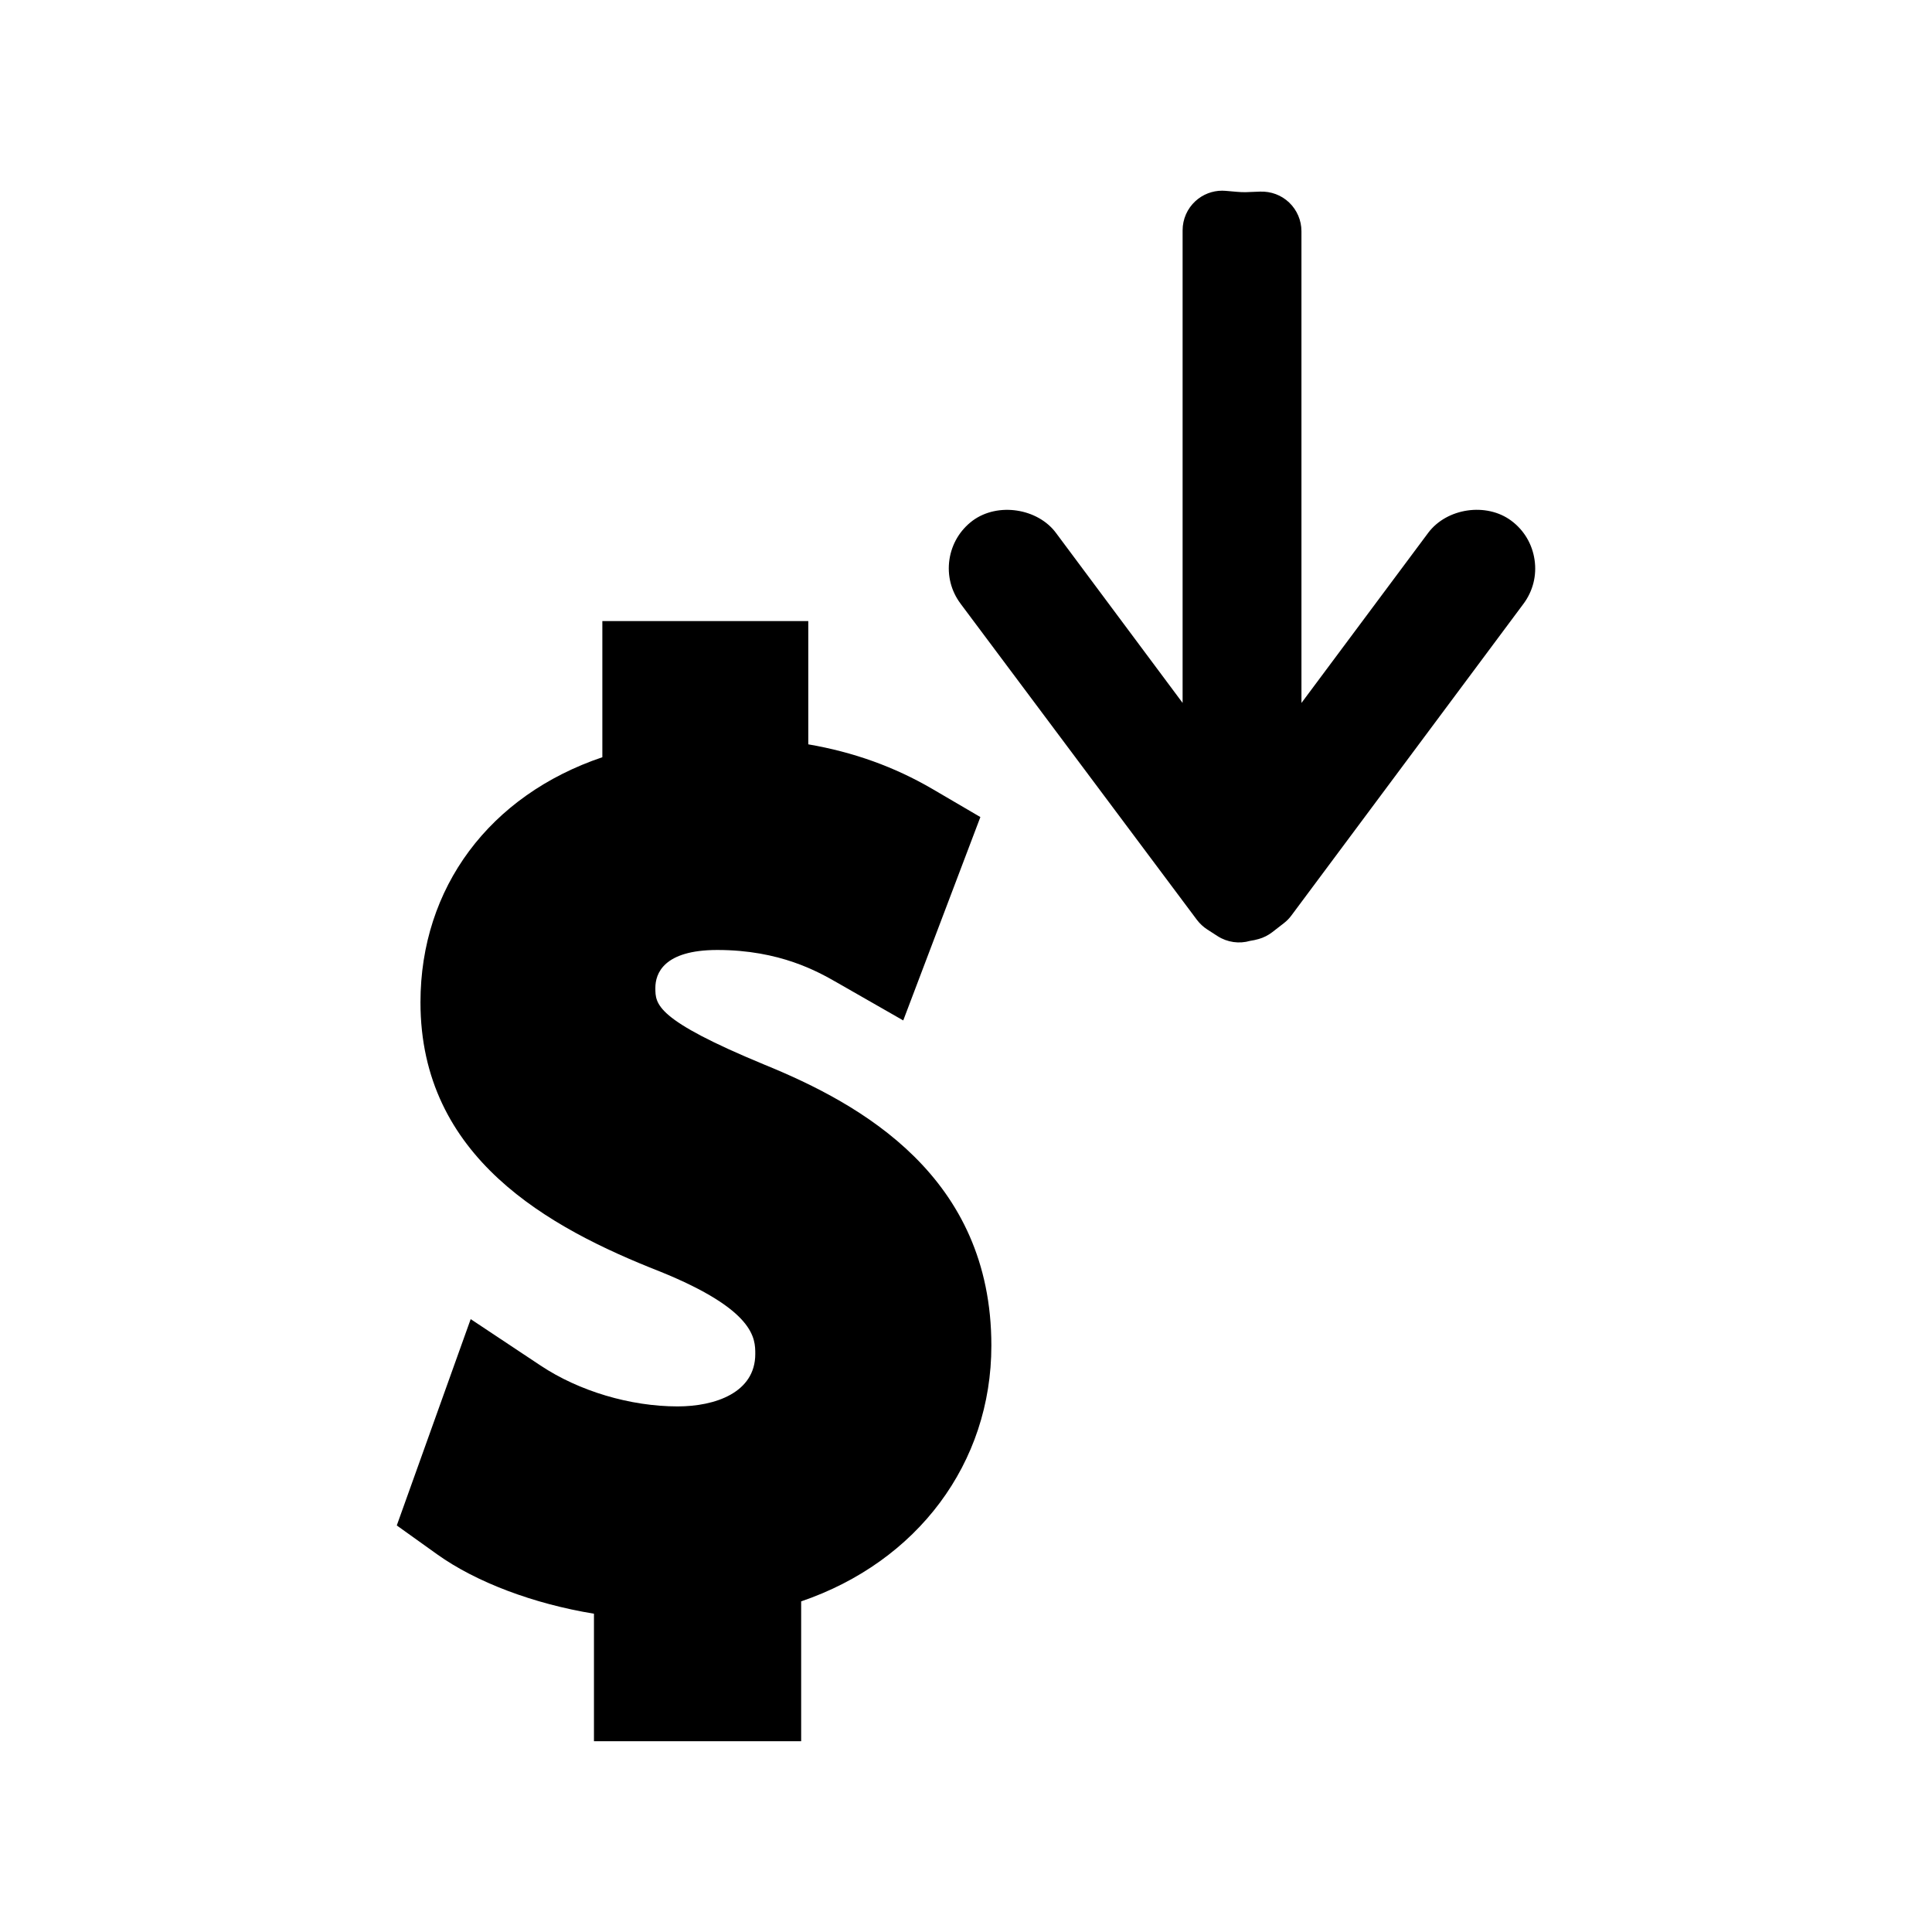
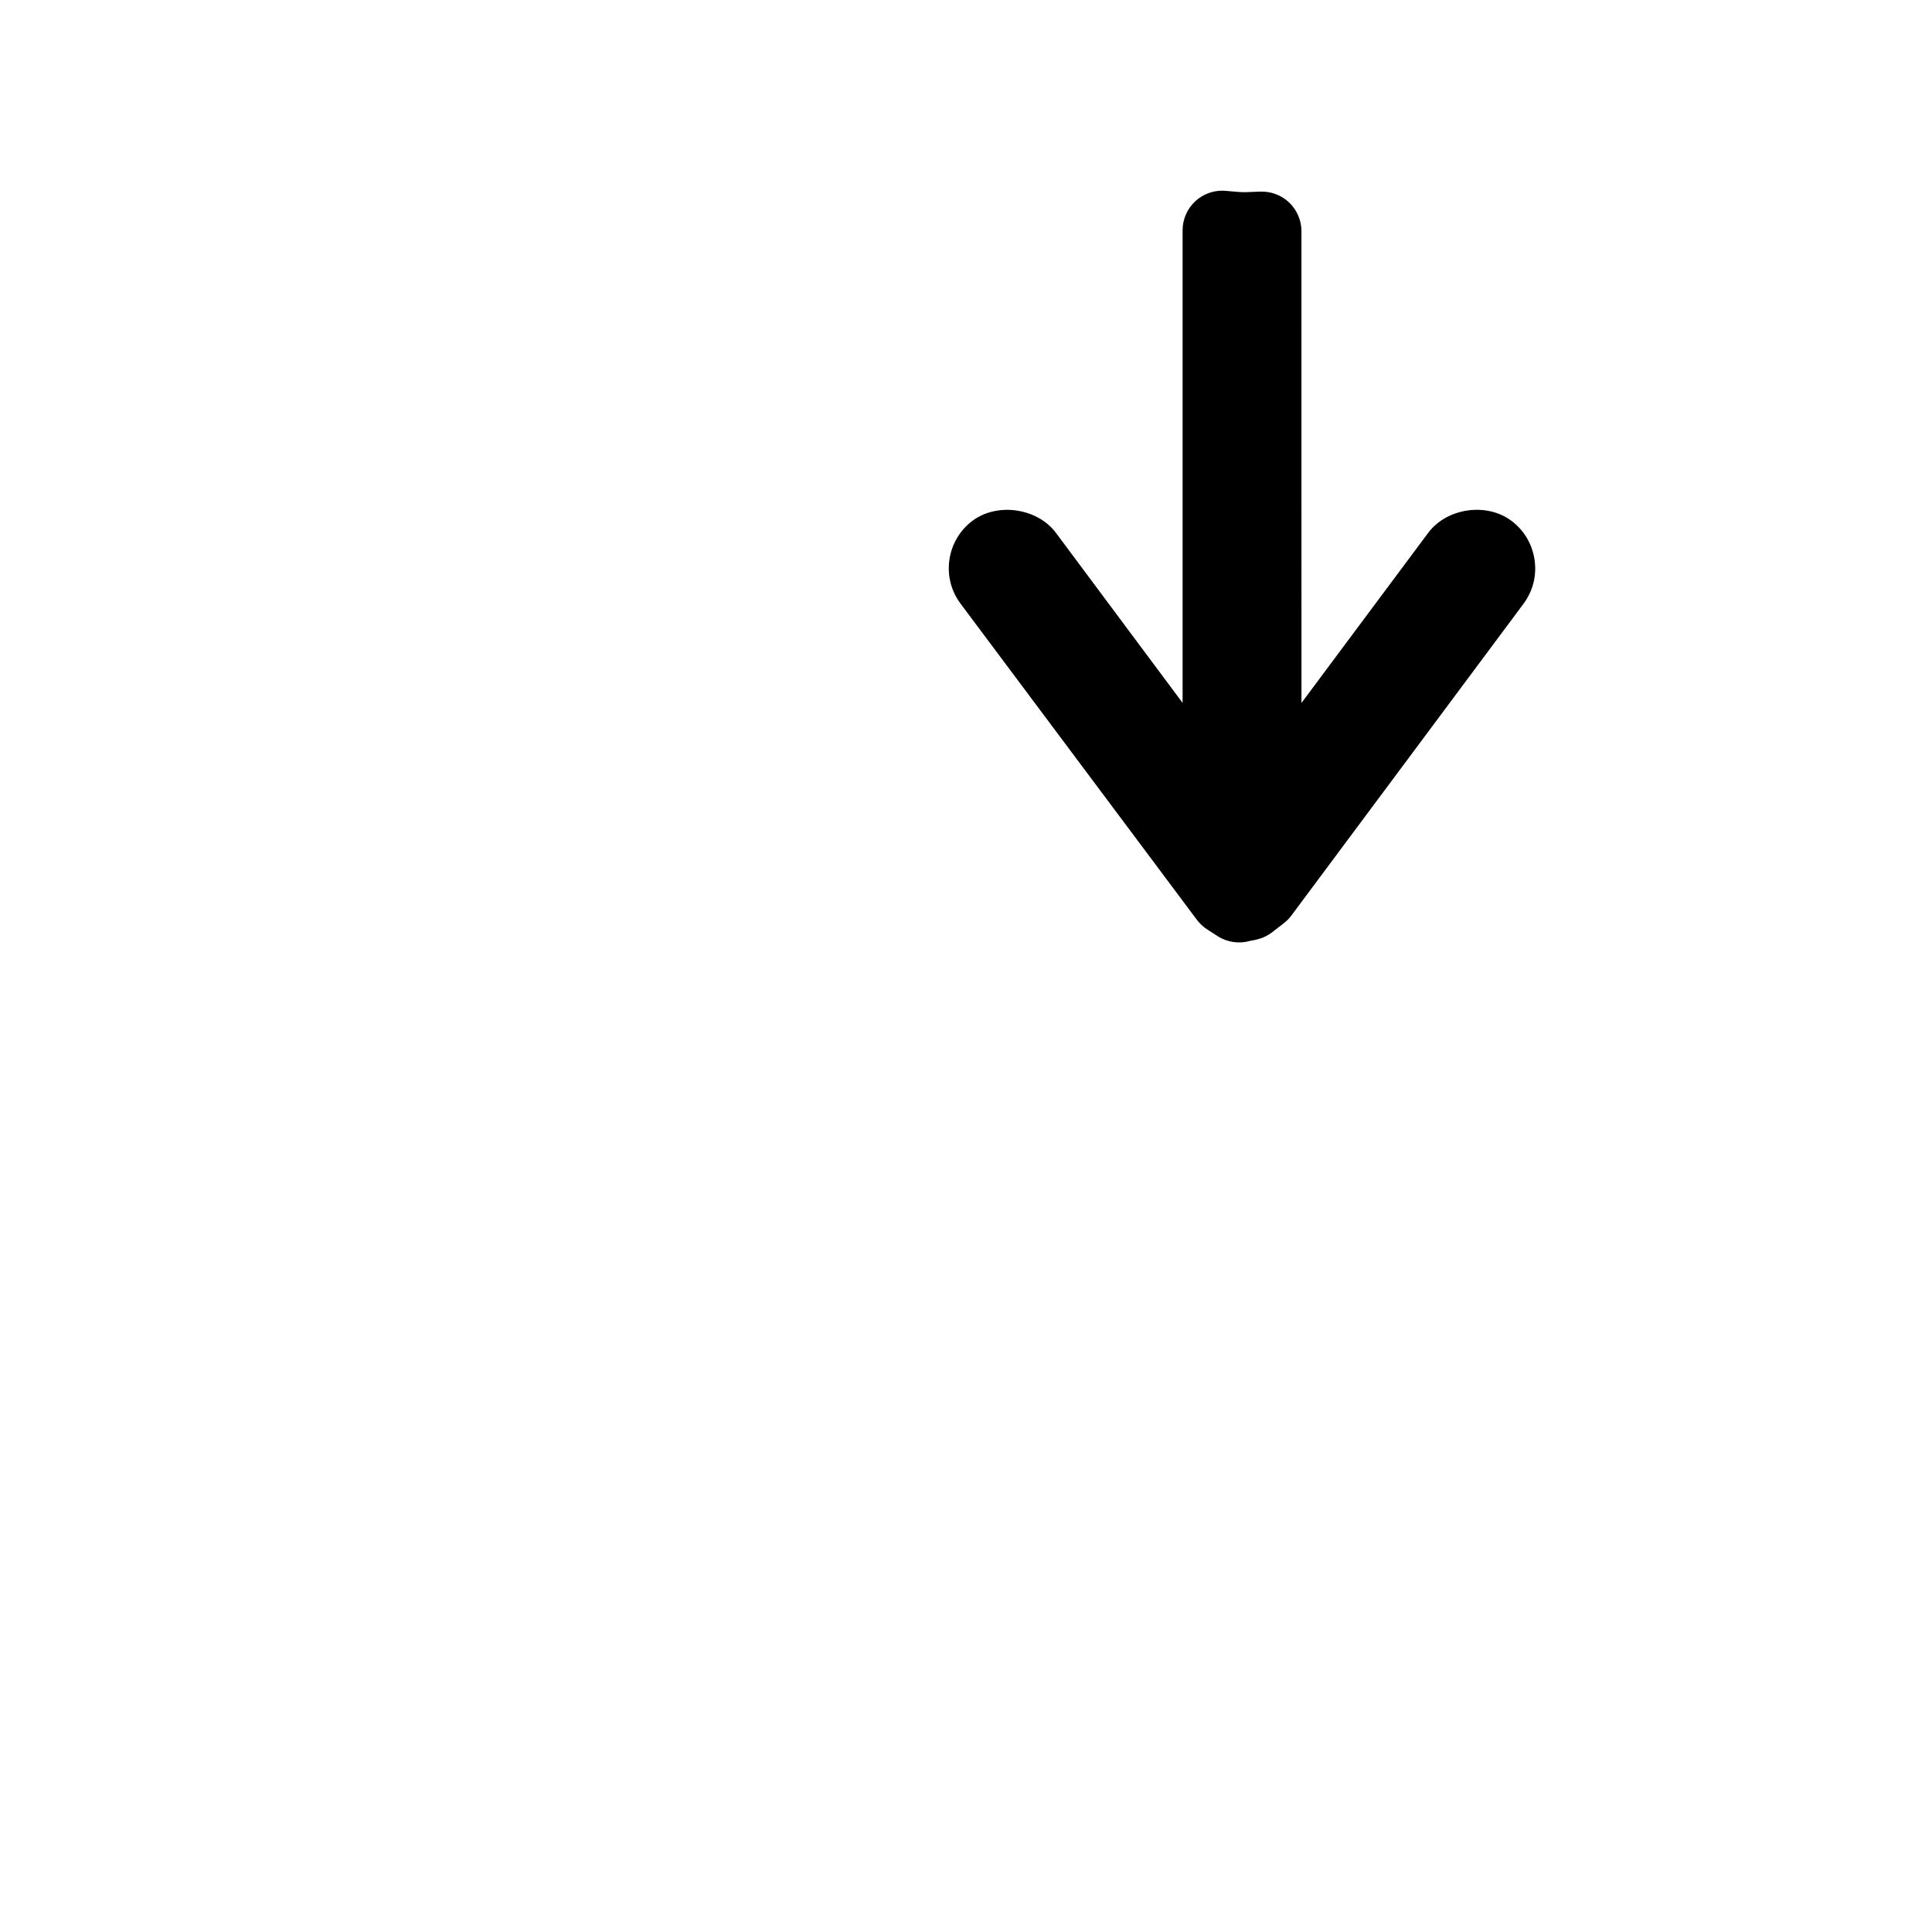
<svg xmlns="http://www.w3.org/2000/svg" fill="#000000" width="800px" height="800px" version="1.1" viewBox="144 144 512 512">
  <g>
    <path d="m398.58 304.01 62.621 83.77c0.762 0.996 1.68 1.859 2.731 2.535l2.746 1.773c2.594 1.66 5.742 2.09 8.621 1.25 0.73-0.105 1.465-0.262 2.266-0.488 1.301-0.363 2.531-0.988 3.602-1.816l3.074-2.383c0.75-0.582 1.422-1.258 1.988-2.027l61.512-82.613c2.516-3.375 3.547-7.527 2.934-11.645-0.605-4.172-2.785-7.856-6.172-10.375-6.582-4.902-17.078-3.375-22.016 3.219l-33.586 45.082-0.004-125.02c0-2.871-1.18-5.609-3.25-7.594-2.074-1.977-4.816-3-7.742-2.898l-3.871 0.152c-0.777 0-1.57-0.031-2.348-0.105l-2.852-0.25c-0.32-0.027-0.625-0.043-0.934-0.043-2.613 0-5.144 0.977-7.086 2.75-2.172 1.988-3.41 4.801-3.41 7.746v125.25l-33.562-45.055c-4.809-6.488-15.387-8.203-22.109-3.227-3.332 2.504-5.504 6.156-6.121 10.285-0.617 4.195 0.438 8.367 2.969 11.719z" />
-     <path d="m346.54 426.13c-28.863-11.938-28.863-16.012-28.863-20.32 0-3.758 2.129-10.055 16.43-10.055 16.594 0 26.711 5.785 31.582 8.559l17.68 10.113 20.441-53.898-12.73-7.453c-10.055-5.863-20.871-9.75-32.875-11.82v-32.664h-54.578v36.082c-29.879 10.098-48.199 34.559-48.199 64.953 0 41.145 33.969 59.758 63.461 71.336 25.266 10.219 25.266 17.789 25.266 21.859 0 10.242-10.629 13.891-20.582 13.891-12.559 0-26.129-4.047-36.316-10.828l-18.52-12.305-19.586 54.68 10.699 7.656c10.363 7.406 25.562 13.113 41.555 15.734v33.797h54.91v-37.066c30.82-10.516 50.418-36.621 50.406-67.793 0-44.766-34.383-63.949-60.18-74.457z" />
  </g>
</svg>